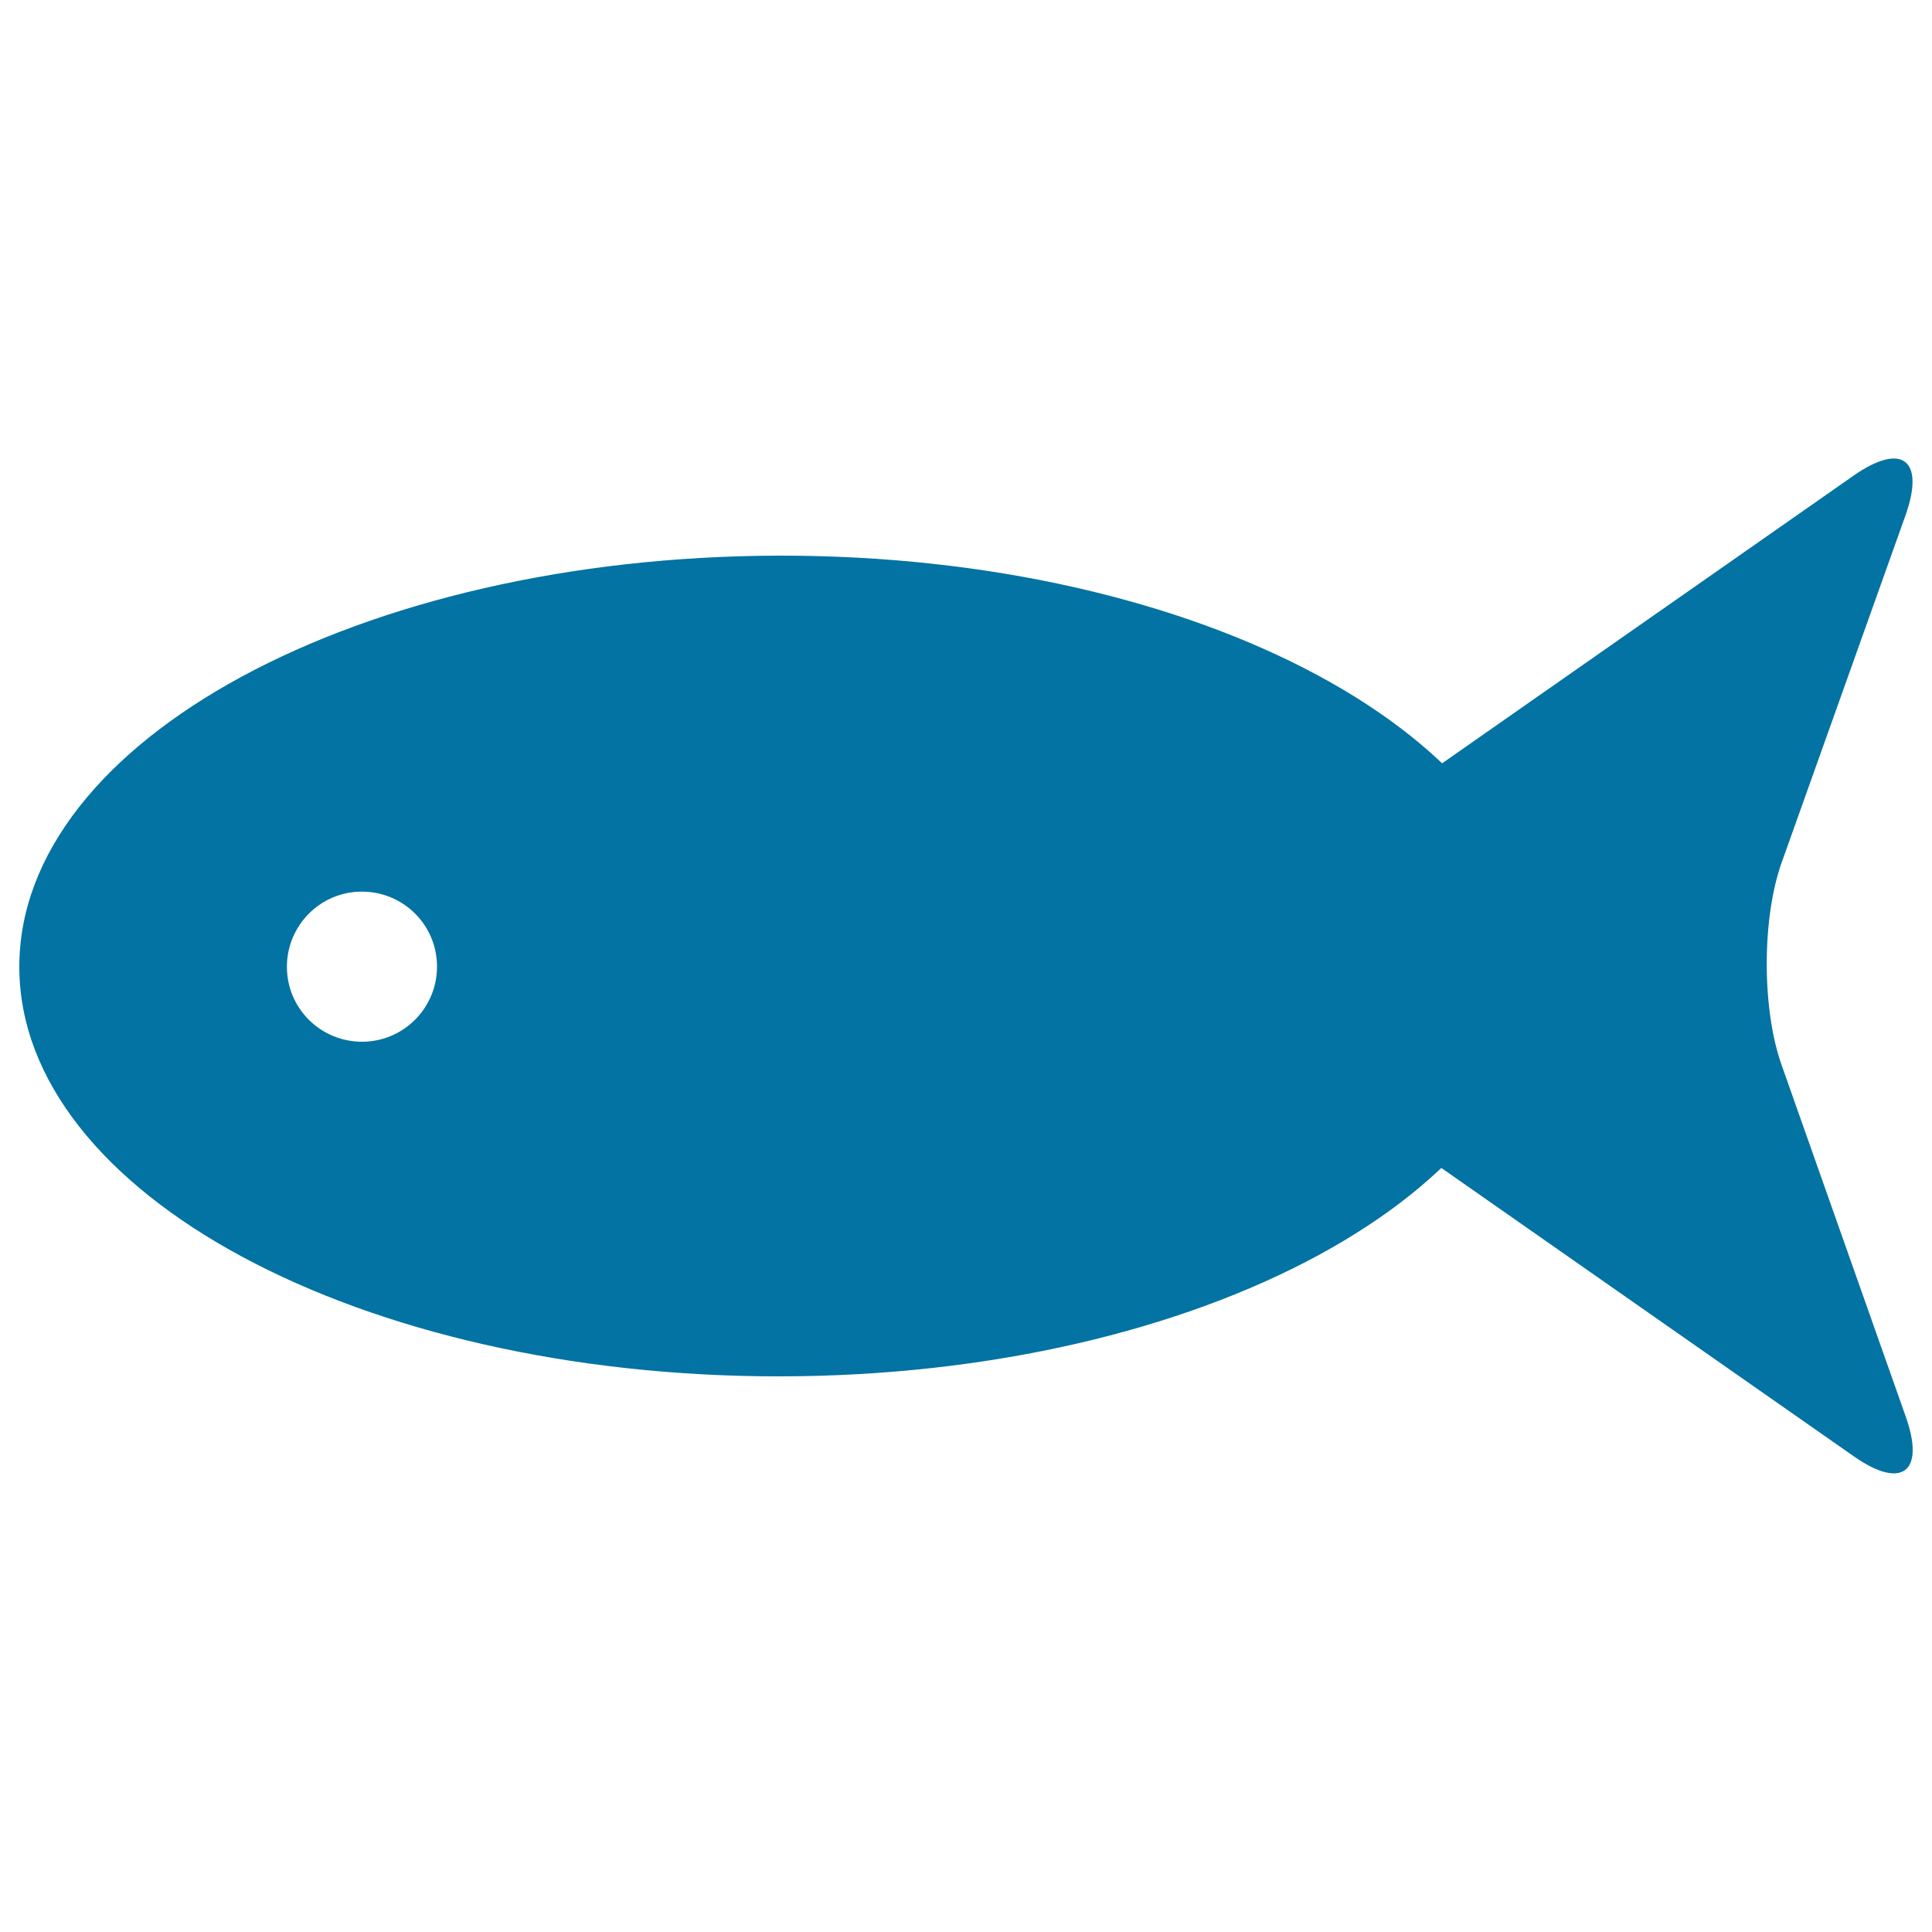
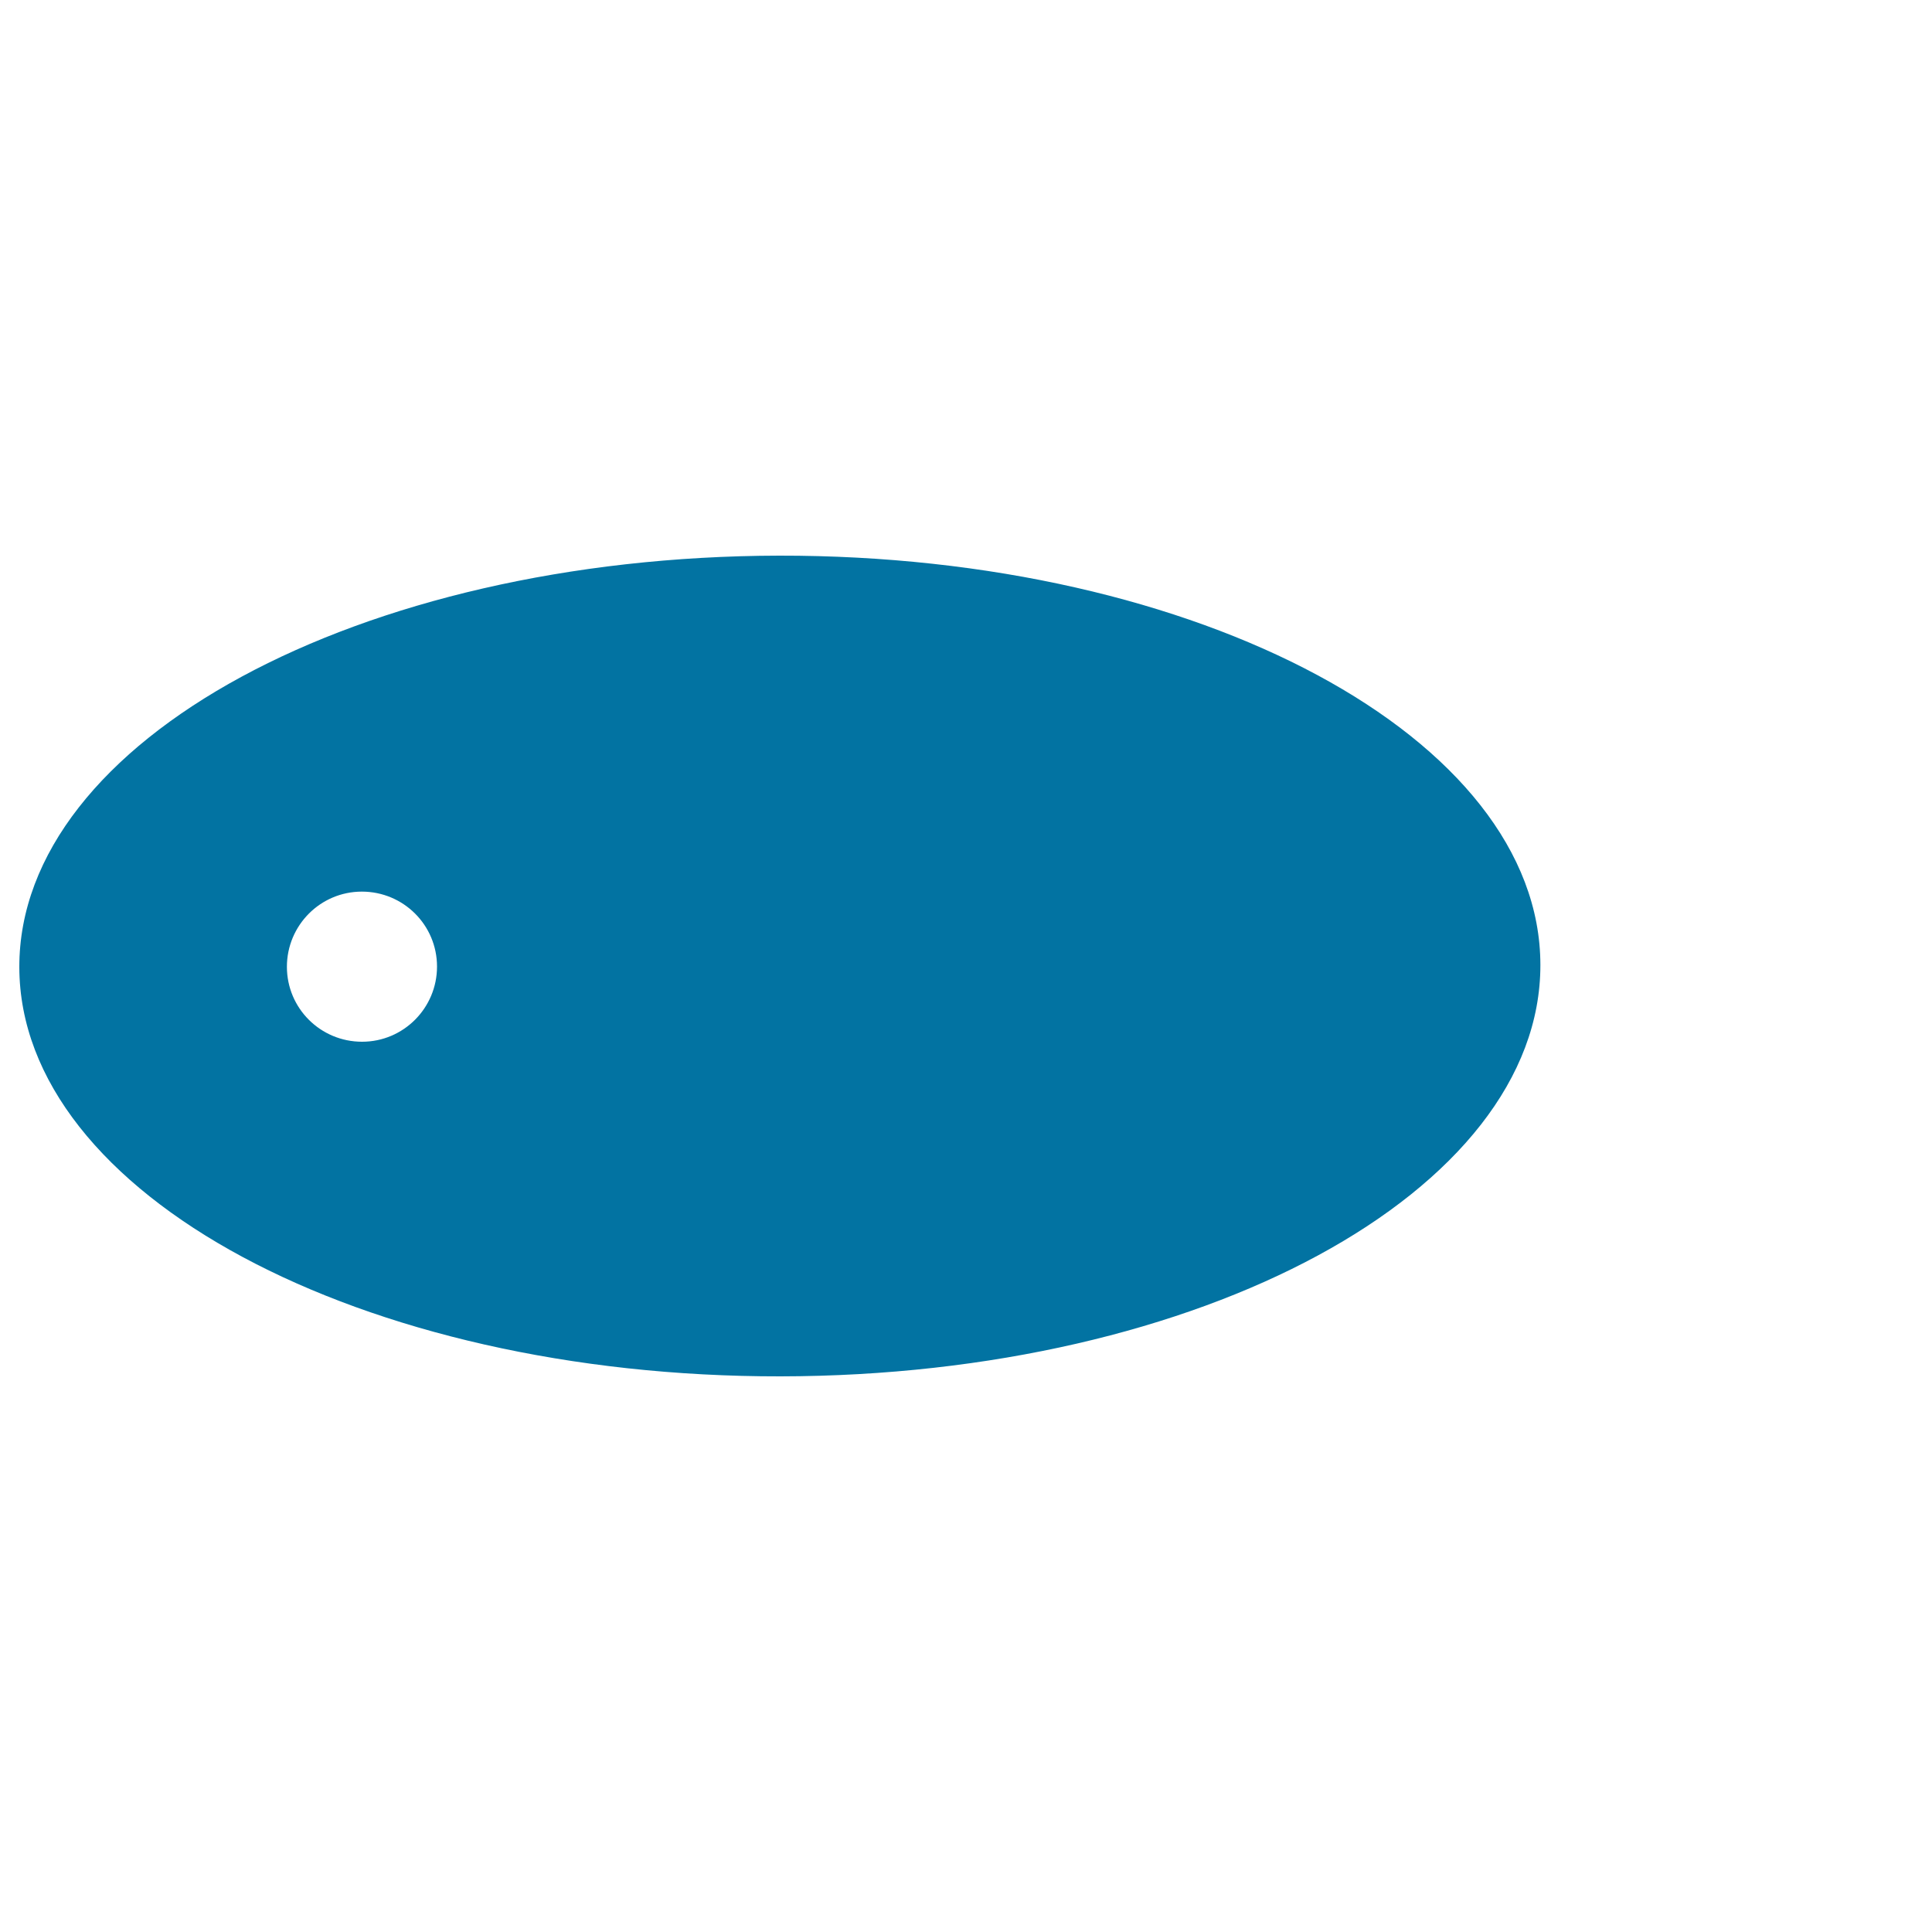
<svg xmlns="http://www.w3.org/2000/svg" viewBox="0 0 1000 1000" style="fill:#0273a2">
  <title>Fish SVG icon</title>
-   <path d="M922.2,446.4c-10.3,28.8-10.3,75.9-0.1,104.7l64.3,182.1c10.2,28.8-2,38.1-27,20.5L642,531.8c-25-17.5-25-46.2,0-63.7l317.4-221.9c25-17.5,37.1-8.3,26.9,20.5L922.2,446.4z" />
  <path d="M403.3,287.6C185.9,288,9.8,383.3,10,500.6c0.2,117.3,176.6,212.1,394,211.8c217.4-0.3,393.5-95.7,393.3-213C797.2,382.1,620.8,287.3,403.3,287.6z M187.4,539.2c-21.5,0-38.9-17.3-38.9-38.8c0-21.4,17.3-38.9,38.8-38.9c21.5,0,38.9,17.3,38.9,38.8C226.2,521.7,208.9,539.2,187.4,539.2z" />
</svg>